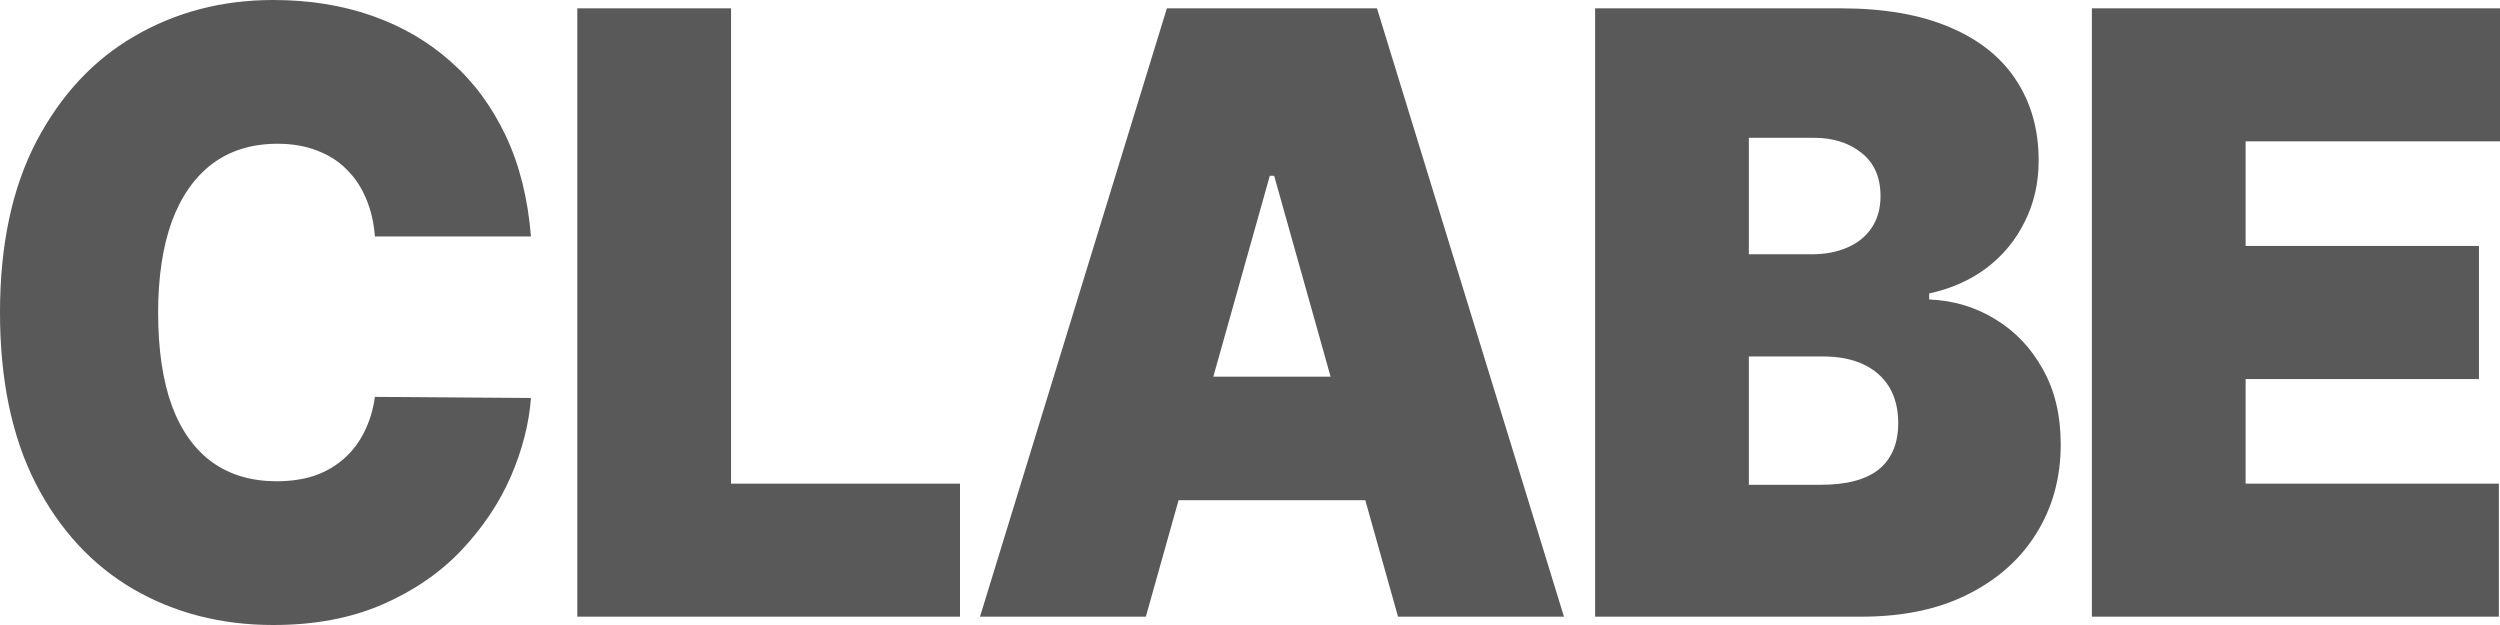
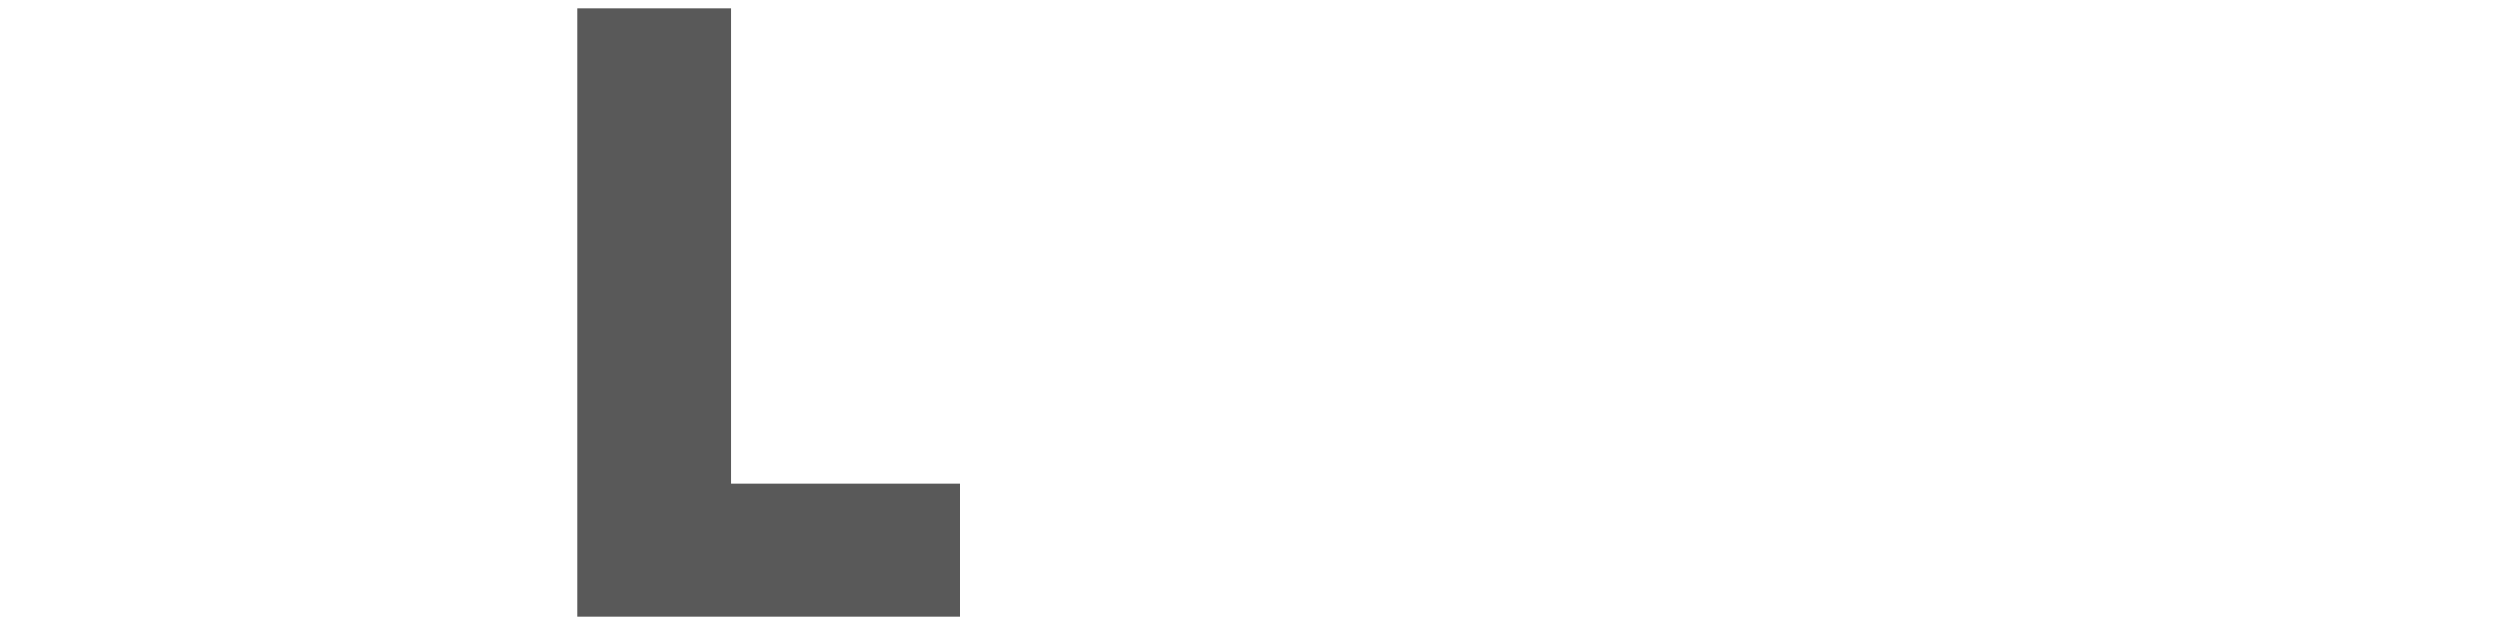
<svg xmlns="http://www.w3.org/2000/svg" width="24" height="6" viewBox="0 0 24 6" fill="none">
-   <path d="M5.097 2.27H3.599C3.589 2.137 3.561 2.016 3.515 1.908C3.47 1.799 3.408 1.706 3.329 1.628C3.251 1.548 3.156 1.488 3.045 1.446C2.933 1.402 2.807 1.38 2.665 1.38C2.417 1.38 2.208 1.445 2.036 1.574C1.866 1.703 1.737 1.889 1.648 2.13C1.562 2.372 1.518 2.662 1.518 3C1.518 3.357 1.563 3.657 1.651 3.898C1.741 4.138 1.871 4.318 2.041 4.44C2.211 4.56 2.416 4.62 2.654 4.62C2.791 4.62 2.913 4.602 3.021 4.566C3.129 4.528 3.223 4.473 3.302 4.403C3.382 4.333 3.446 4.248 3.496 4.149C3.547 4.048 3.582 3.935 3.599 3.81L5.097 3.821C5.079 4.068 5.014 4.32 4.903 4.577C4.791 4.832 4.633 5.067 4.428 5.284C4.224 5.499 3.972 5.672 3.671 5.803C3.37 5.934 3.021 6 2.623 6C2.124 6 1.676 5.885 1.279 5.655C0.885 5.425 0.572 5.087 0.342 4.64C0.114 4.193 0 3.646 0 3C0 2.35 0.117 1.802 0.35 1.357C0.584 0.911 0.899 0.573 1.295 0.345C1.692 0.115 2.134 0 2.623 0C2.966 0 3.282 0.05 3.57 0.151C3.859 0.252 4.112 0.399 4.329 0.593C4.547 0.785 4.722 1.022 4.855 1.303C4.988 1.585 5.068 1.907 5.097 2.27Z" fill="#595959" />
  <path d="M5.542 5.92V0.08H7.018V4.643H9.216V5.92H5.542Z" fill="#595959" />
-   <path d="M11 5.92H9.408L11.202 0.08H13.219L15.014 5.92H13.421L12.232 1.688H12.19L11 5.92ZM10.703 3.616H13.697V4.802H10.703V3.616Z" fill="#595959" />
-   <path d="M15.313 5.92V0.08H17.67C18.084 0.08 18.432 0.14 18.714 0.26C18.997 0.379 19.21 0.548 19.353 0.767C19.498 0.986 19.571 1.243 19.571 1.54C19.571 1.755 19.527 1.951 19.438 2.127C19.352 2.304 19.229 2.452 19.072 2.572C18.914 2.69 18.73 2.772 18.52 2.817V2.875C18.753 2.884 18.966 2.948 19.157 3.066C19.348 3.182 19.5 3.342 19.613 3.548C19.727 3.751 19.783 3.99 19.783 4.266C19.783 4.586 19.705 4.87 19.55 5.119C19.396 5.368 19.176 5.564 18.891 5.706C18.607 5.849 18.267 5.92 17.872 5.92H15.313ZM16.789 4.654H17.479C17.727 4.654 17.913 4.605 18.037 4.506C18.16 4.405 18.223 4.257 18.223 4.061C18.223 3.924 18.193 3.808 18.135 3.713C18.076 3.618 17.993 3.546 17.885 3.496C17.779 3.447 17.651 3.422 17.5 3.422H16.789V4.654ZM16.789 2.441H17.394C17.523 2.441 17.638 2.419 17.737 2.375C17.836 2.332 17.913 2.269 17.968 2.187C18.024 2.104 18.053 2.002 18.053 1.882C18.053 1.702 17.992 1.564 17.872 1.469C17.752 1.372 17.6 1.323 17.416 1.323H16.789V2.441Z" fill="#595959" />
-   <path d="M20.082 5.92V0.08H24V1.357H21.558V2.361H23.798V3.639H21.558V4.643H23.989V5.92H20.082Z" fill="#595959" />
</svg>